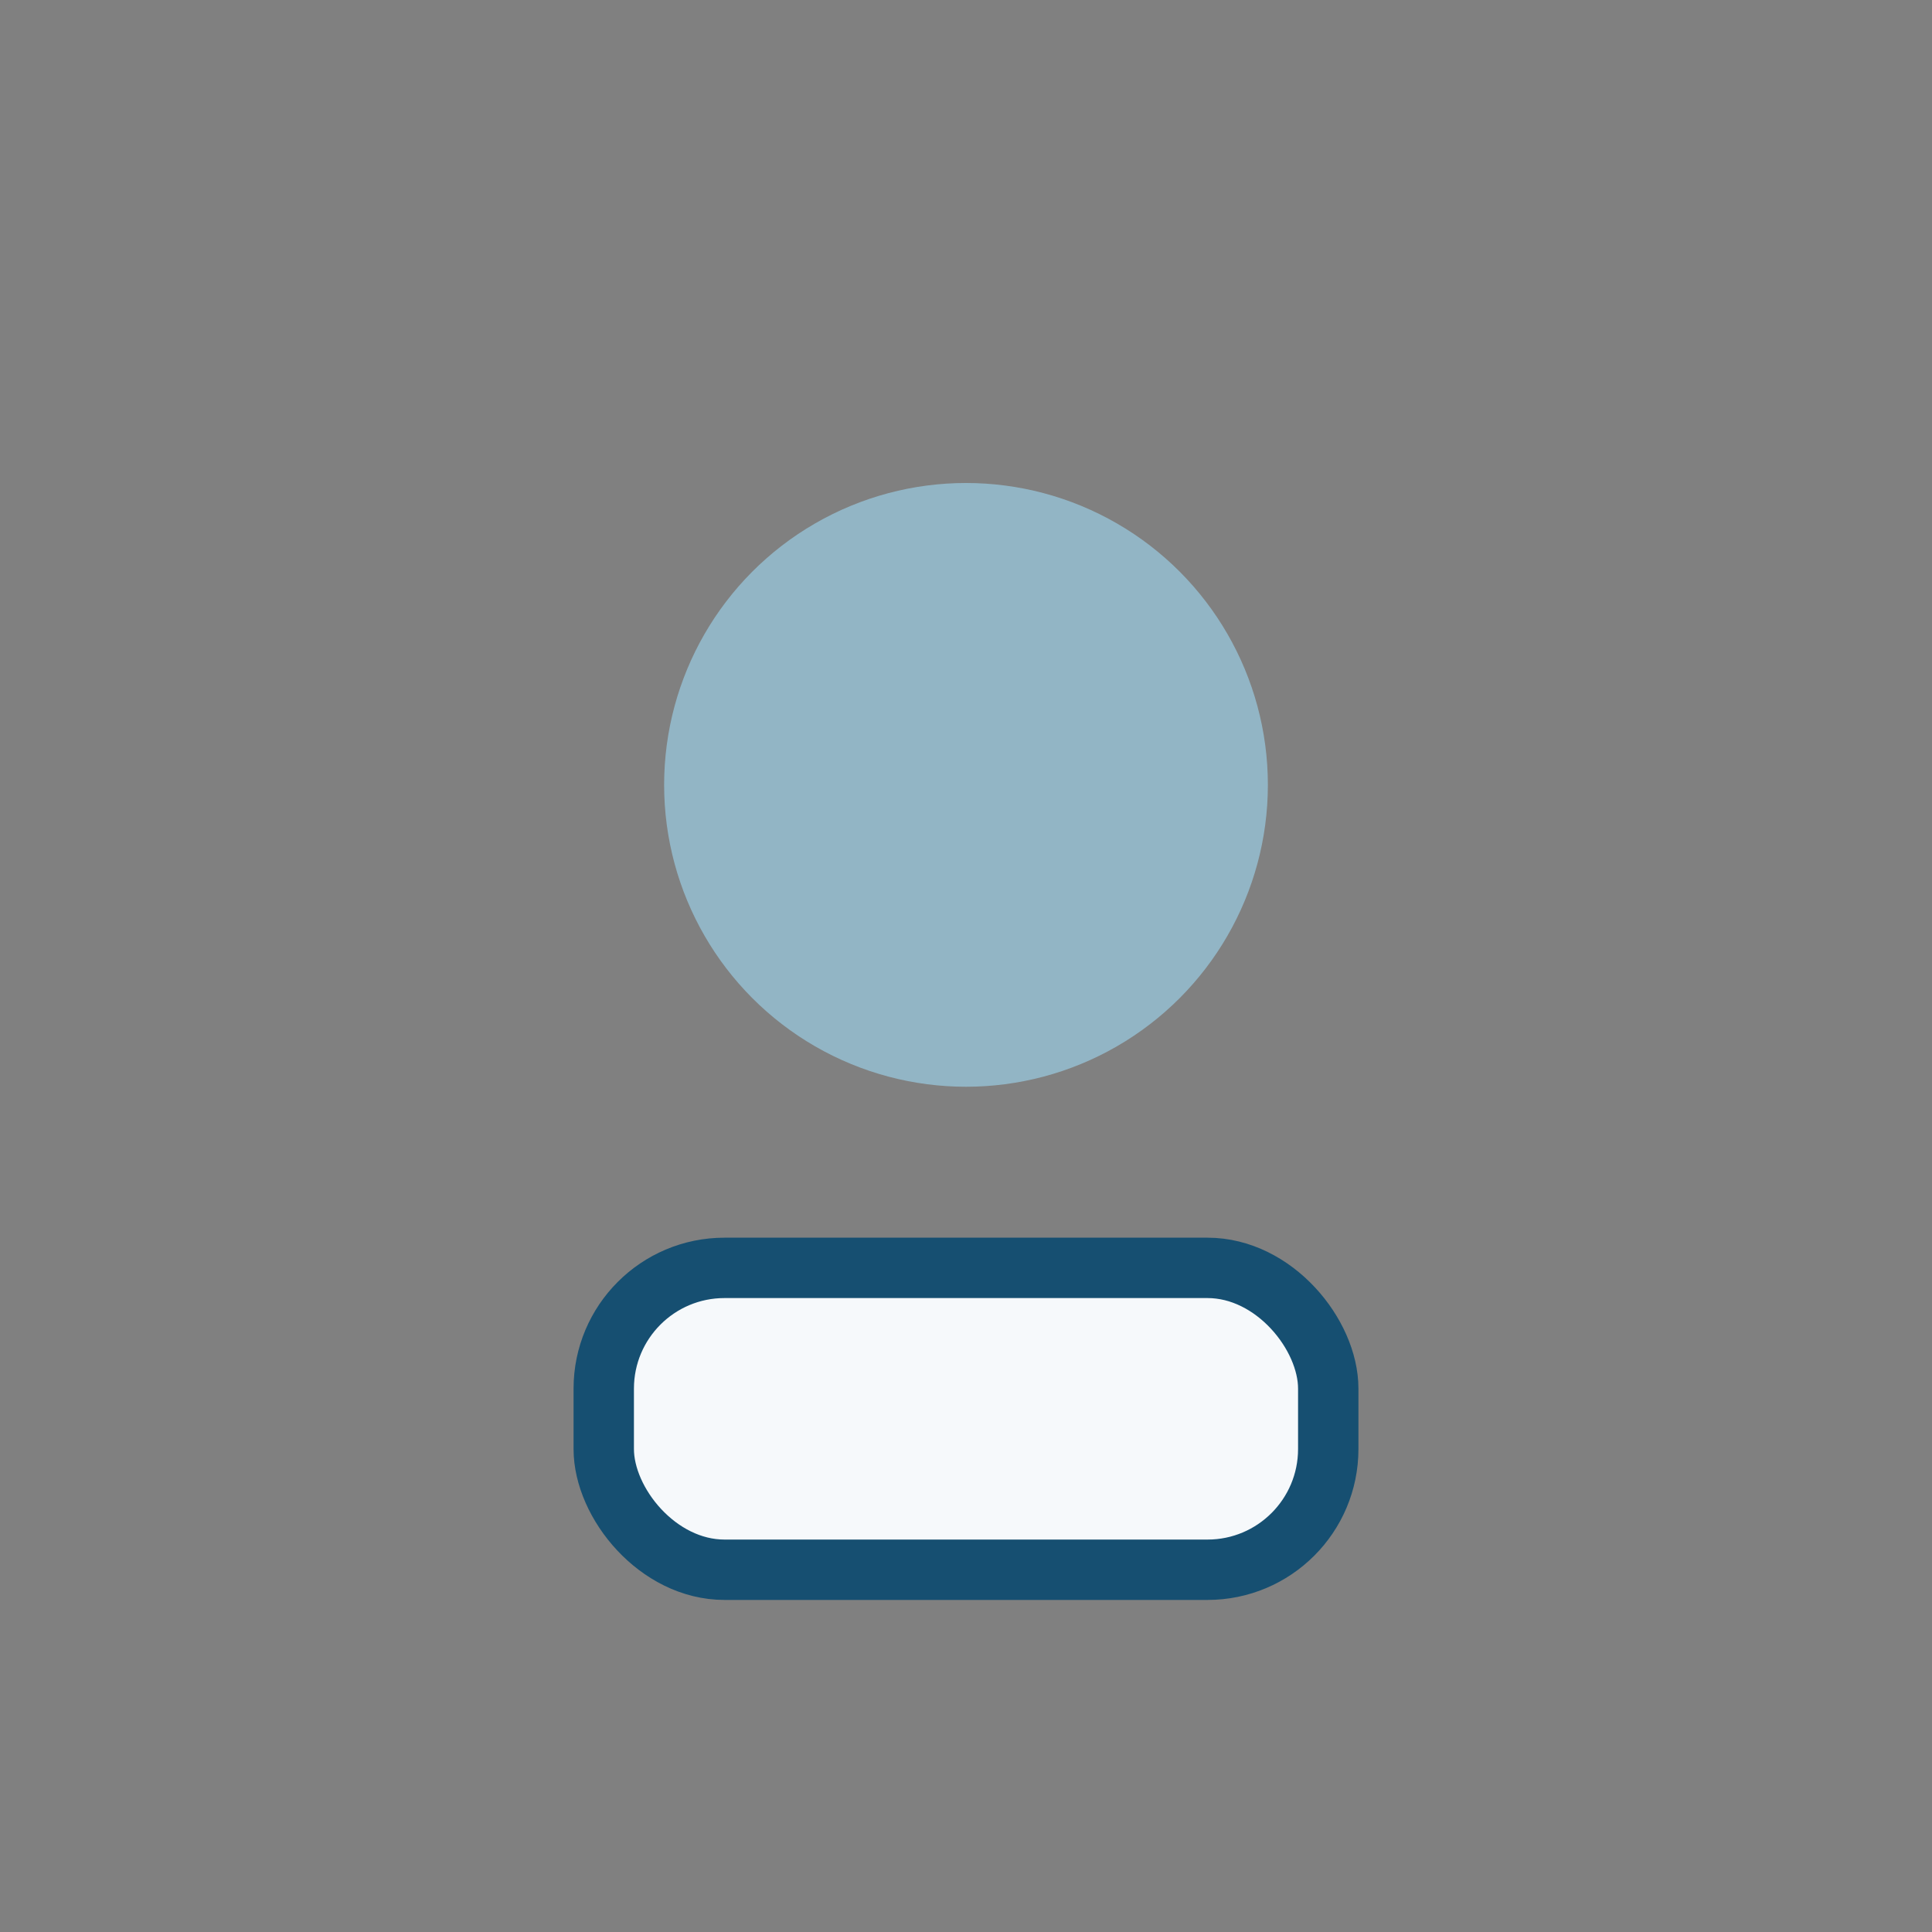
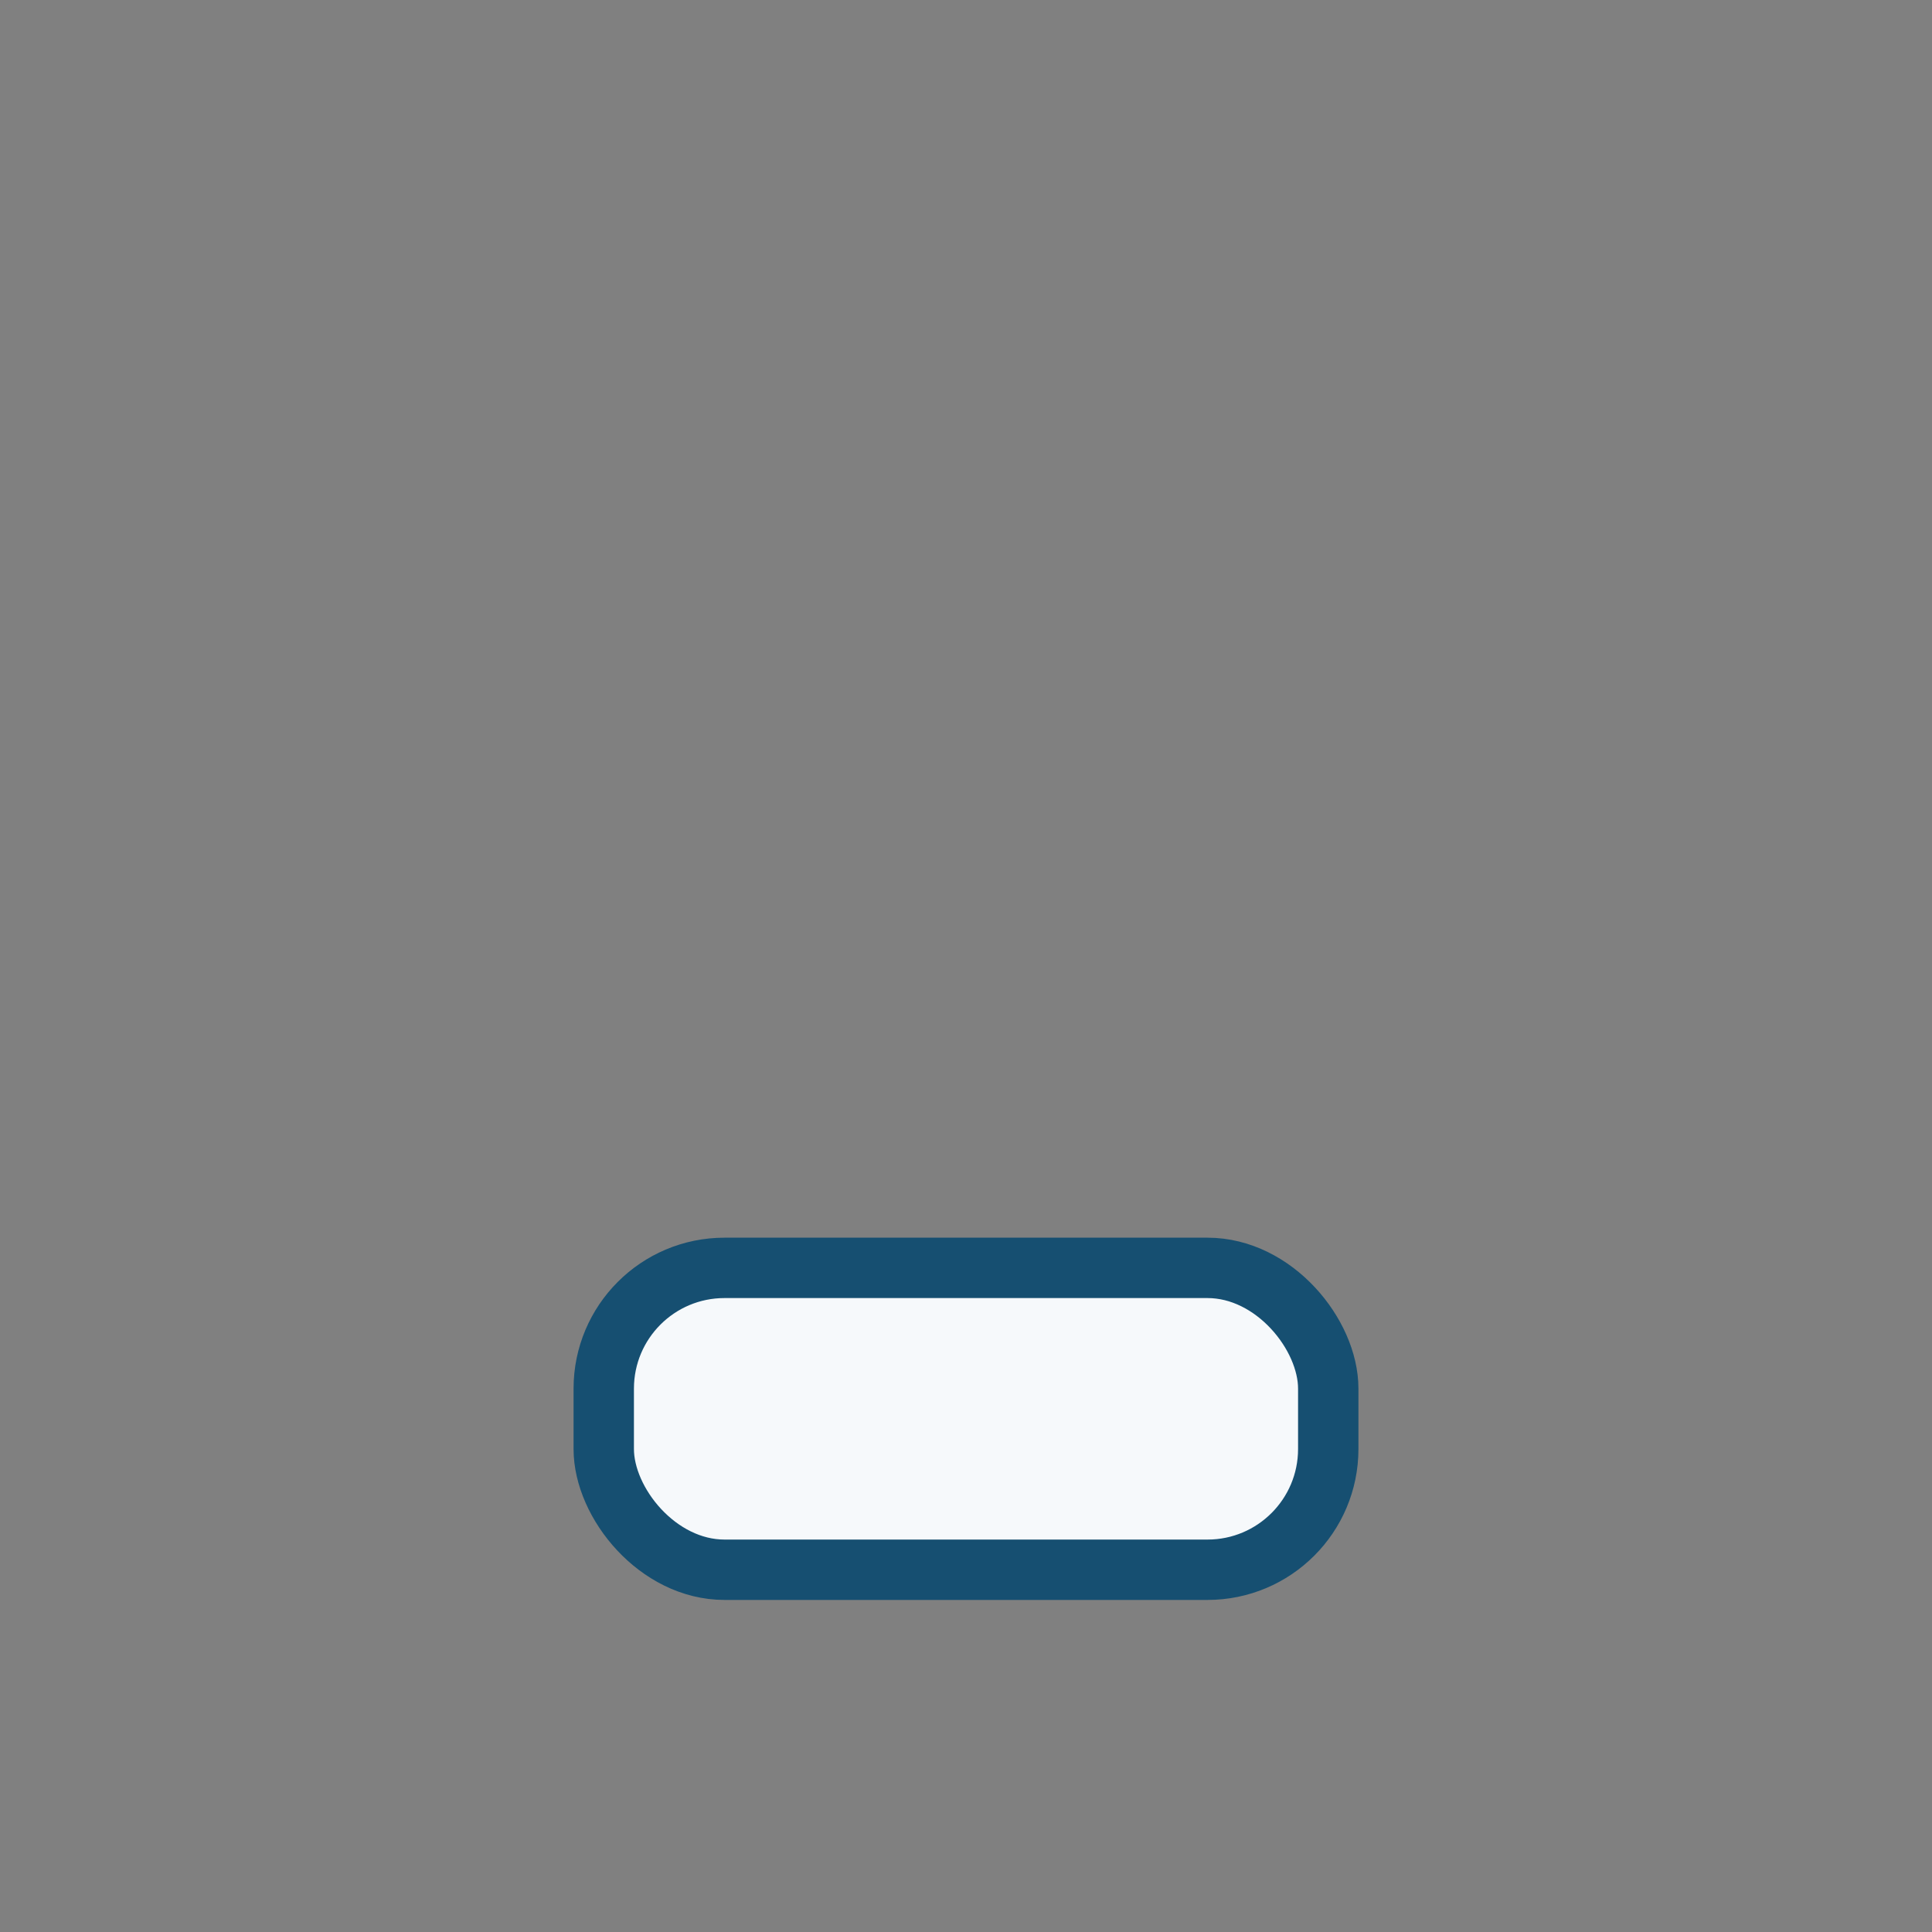
<svg xmlns="http://www.w3.org/2000/svg" width="32" height="32" viewBox="0 0 32 32">
  <rect x="0" y="0" width="32" height="32" fill="#808080" stroke="none" />
-   <circle cx="16" cy="13" r="5" fill="#92B5C5" />
  <rect x="10" y="21" width="12" height="5" rx="2" fill="#F6F9FB" stroke="#164F71" stroke-width="1" />
</svg>